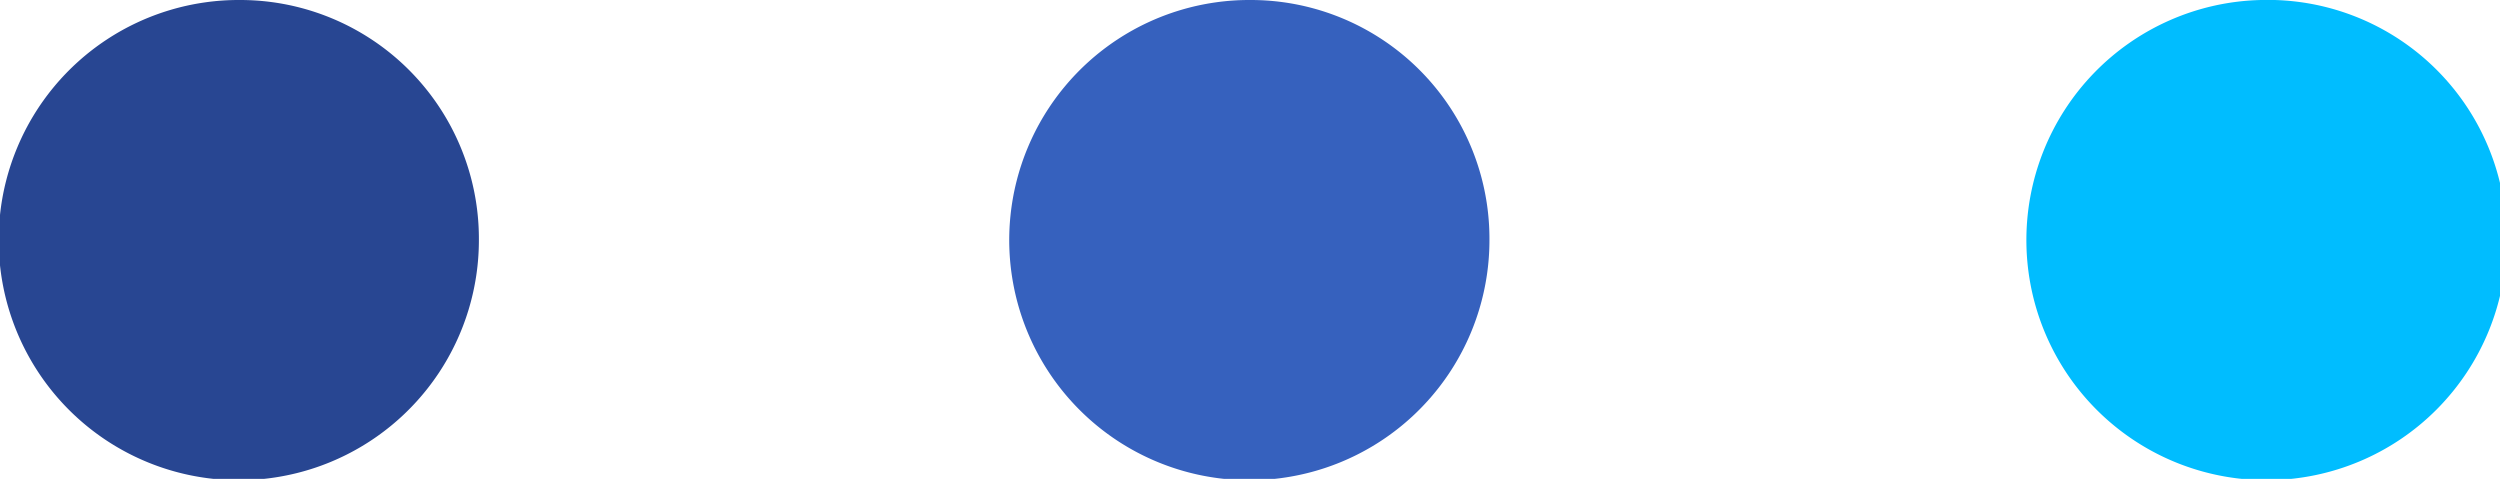
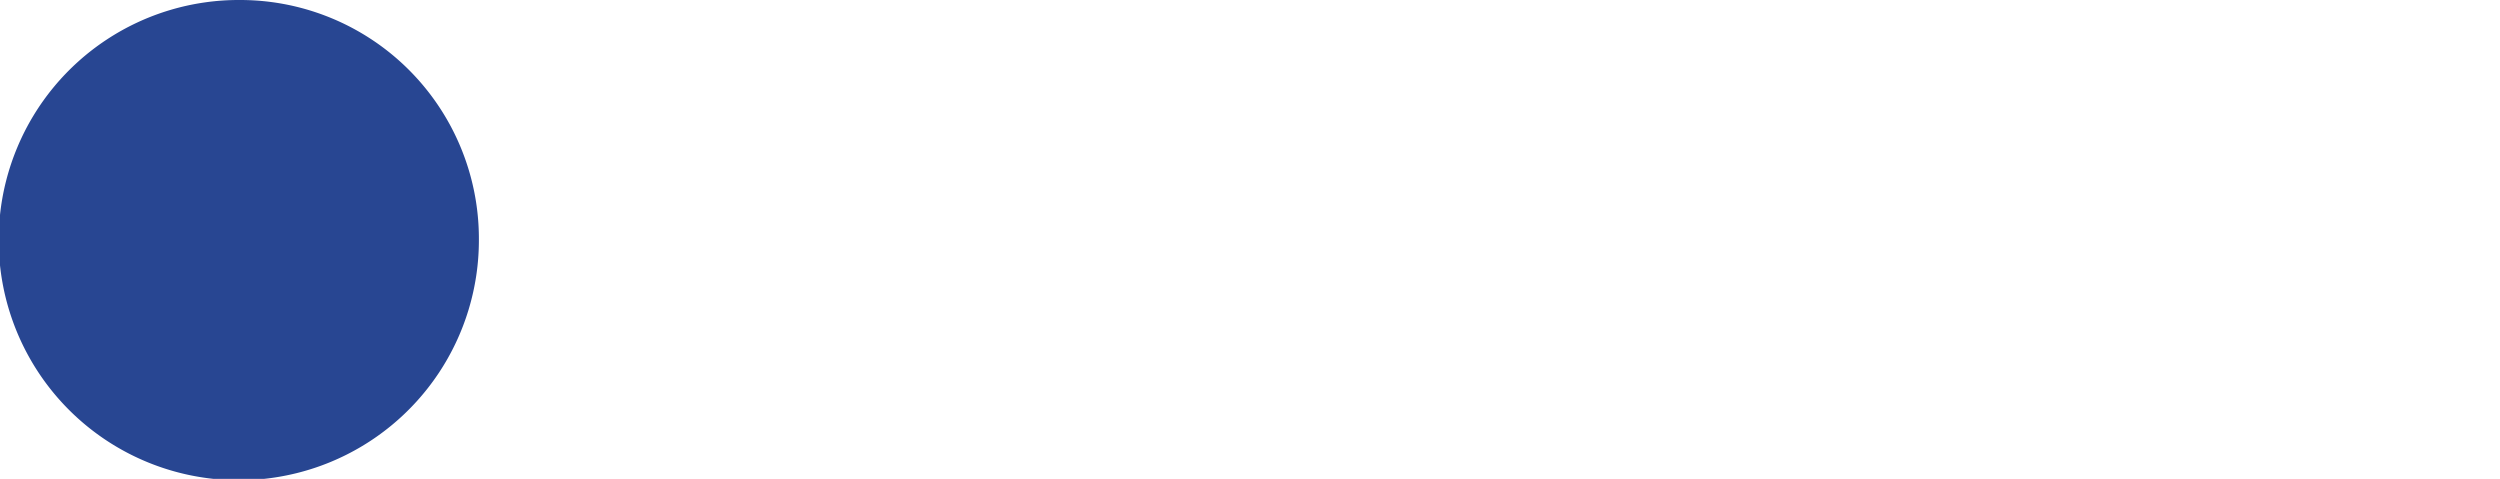
<svg xmlns="http://www.w3.org/2000/svg" id="Layer_1" data-name="Layer 1" viewBox="0 0 18.95 3.63">
  <path d="M1.82,0A1.82,1.82,0,1,0,3.63,1.82,1.81,1.81,0,0,0,1.82,0Z" fill="#284692" />
-   <path d="M9.48,0a1.82,1.82,0,1,0,1.81,1.82A1.81,1.81,0,0,0,9.48,0Z" fill="#3661be" />
-   <path d="M17.14,0A1.82,1.82,0,1,0,19,1.82,1.81,1.81,0,0,0,17.14,0Z" fill="#00bdff" />
</svg>